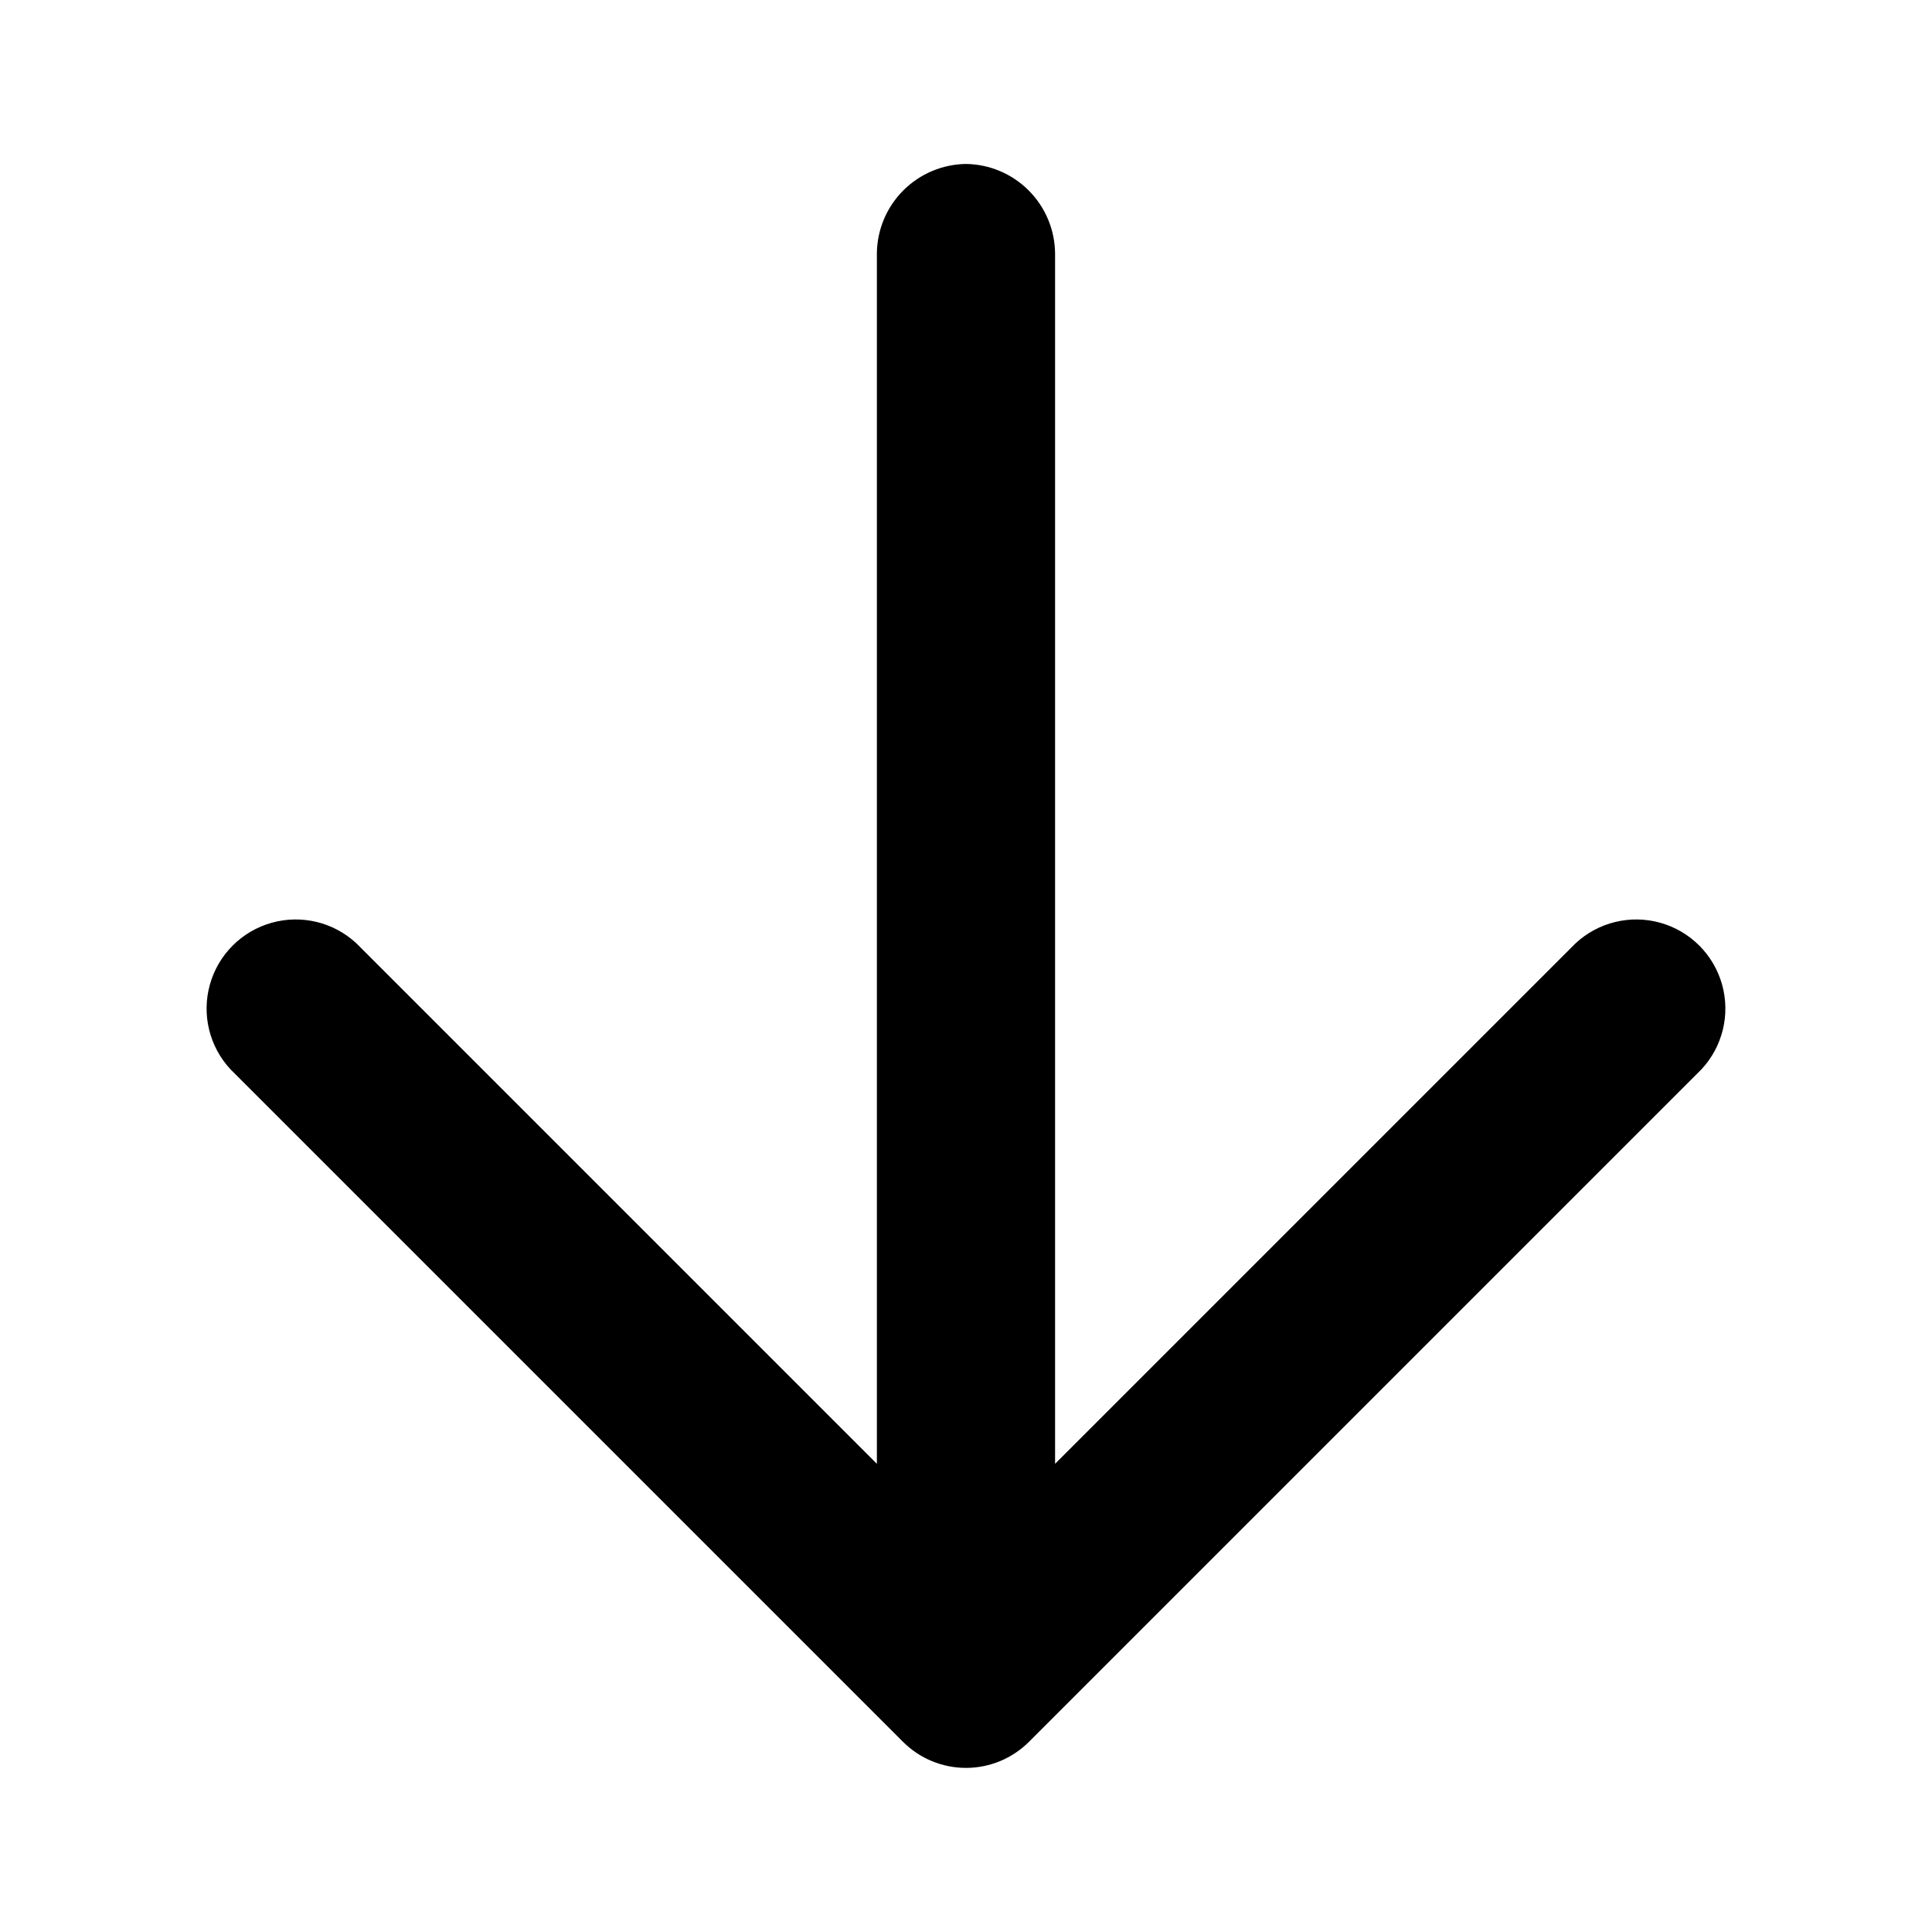
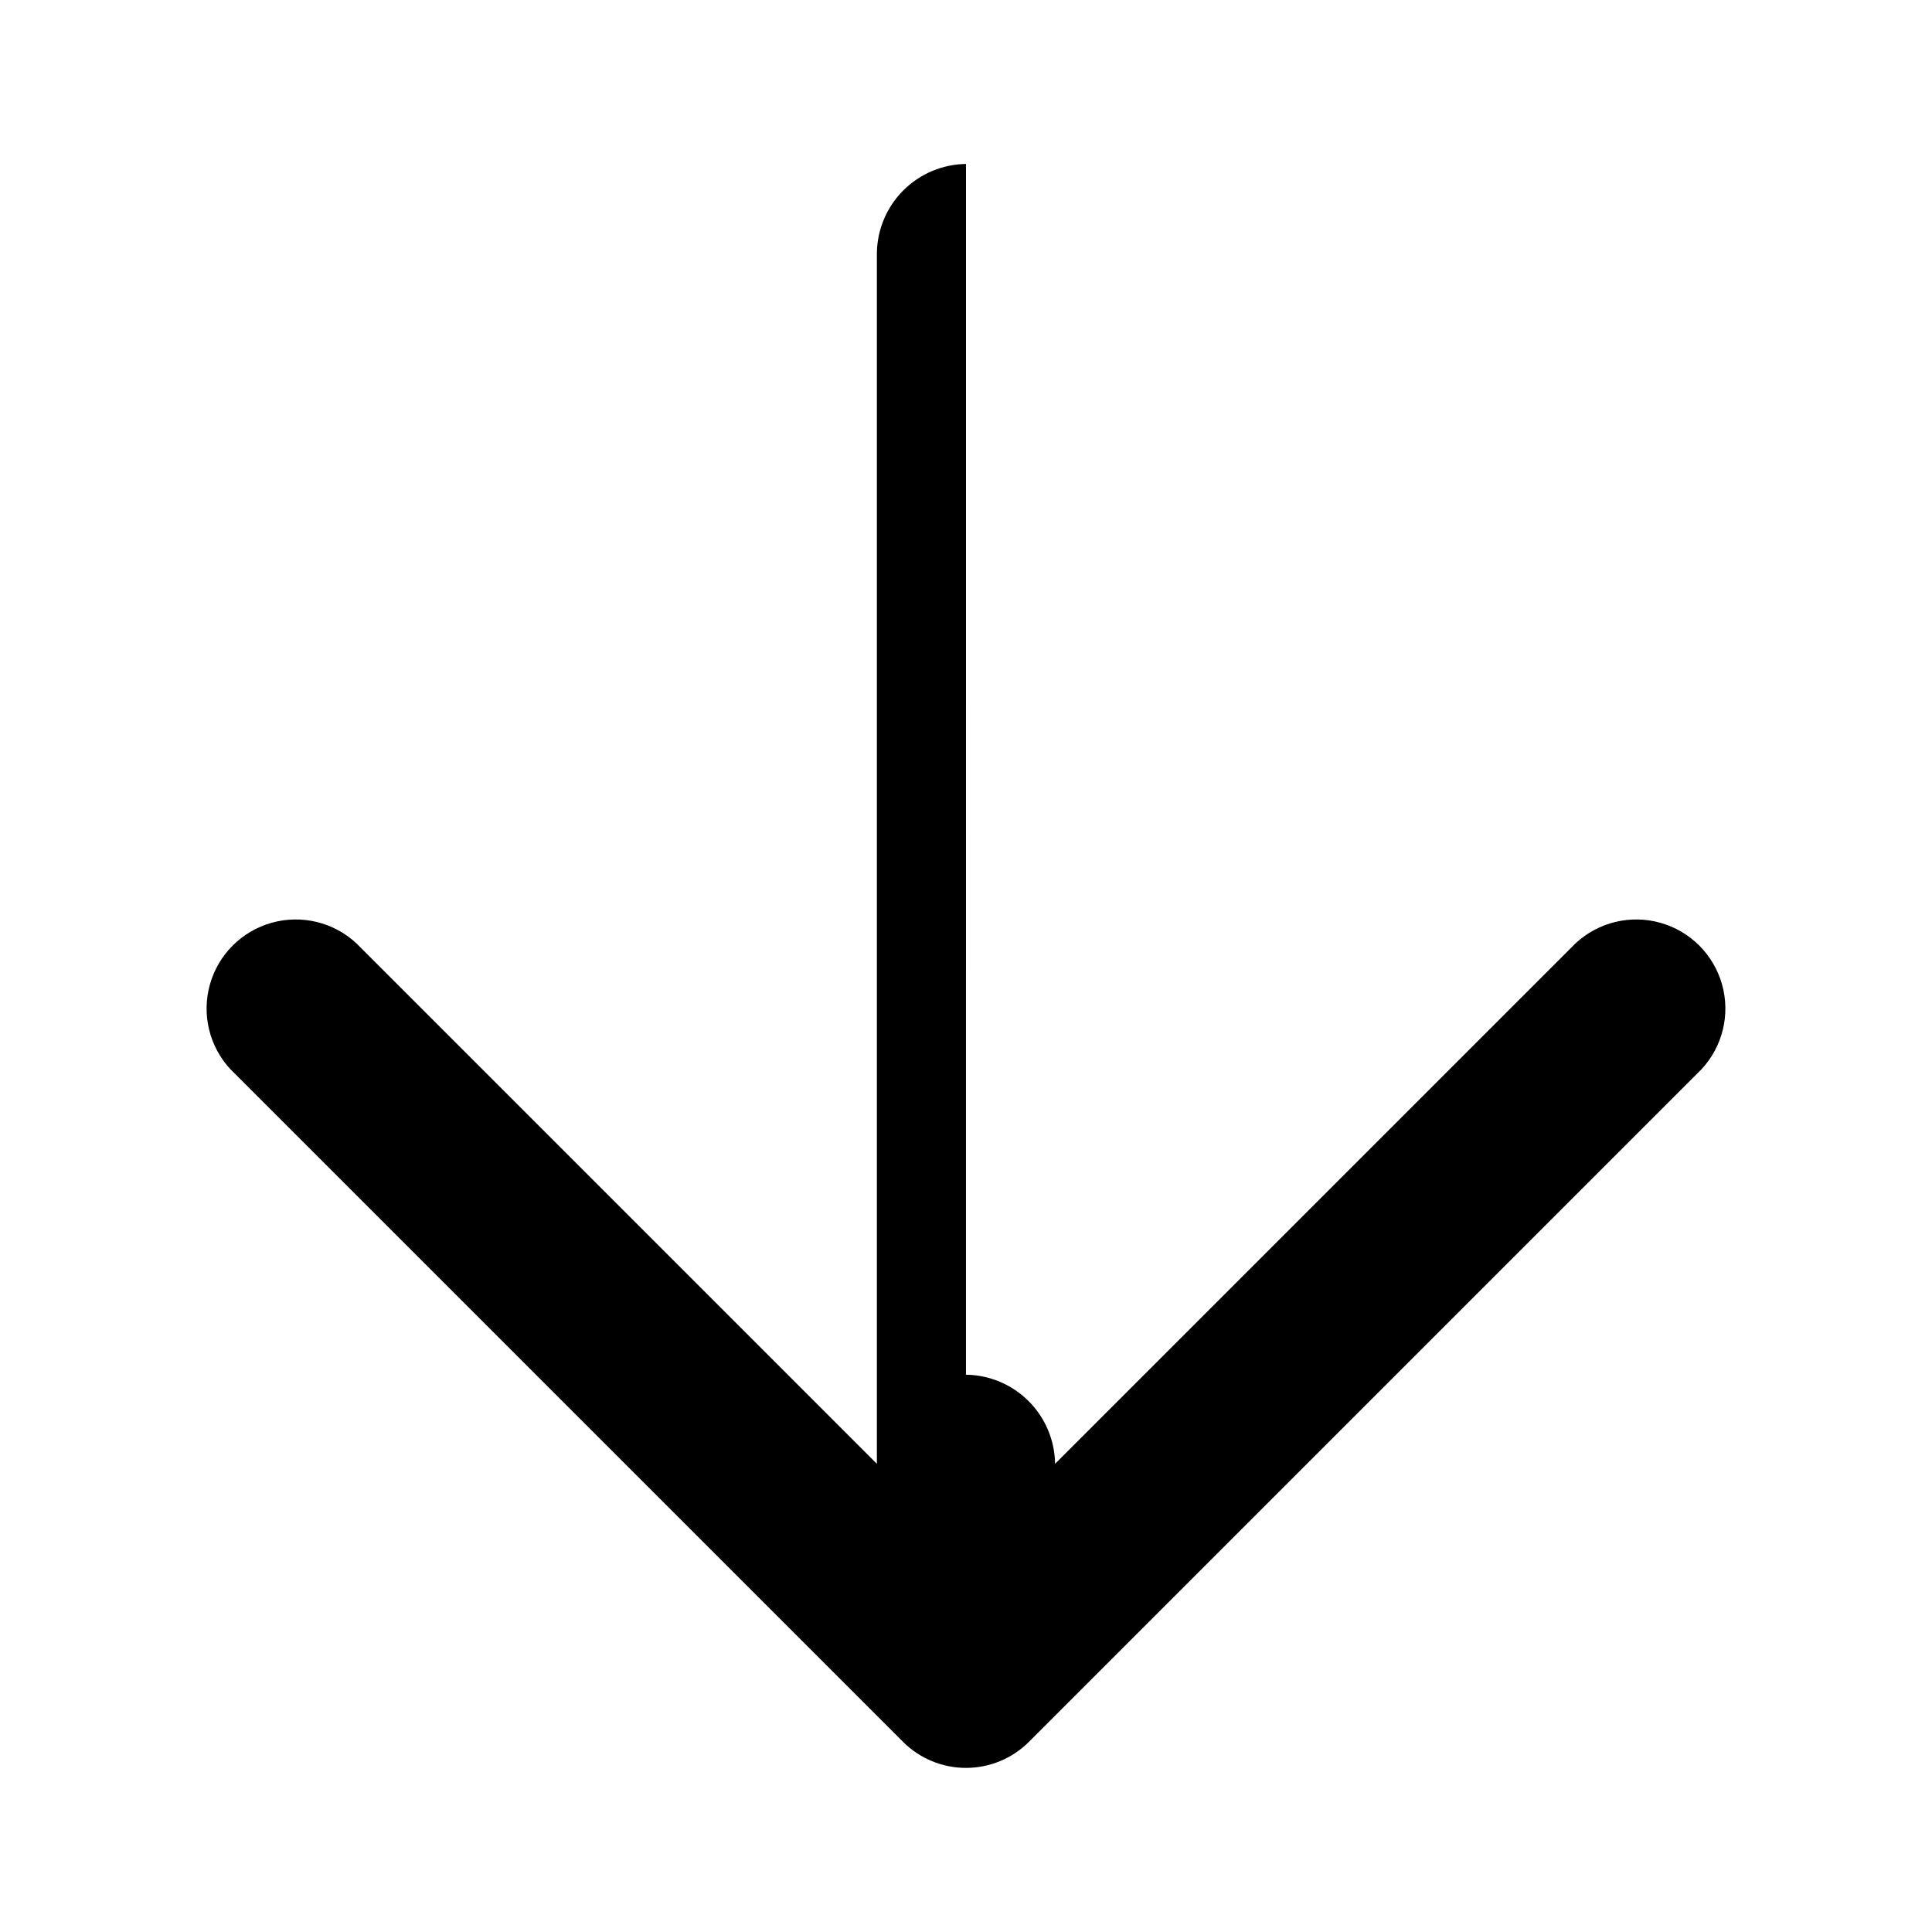
<svg xmlns="http://www.w3.org/2000/svg" fill="#000000" width="800px" height="800px" version="1.1" viewBox="144 144 512 512">
-   <path d="m400 187.45c-6.238 0.082-12.199 2.598-16.609 7.008-4.414 4.41-6.926 10.371-7.008 16.609v320.86l-137.92-137.92c-6.027-5.617-14.547-7.688-22.48-5.461-7.934 2.227-14.133 8.426-16.355 16.359-2.227 7.934-0.16 16.453 5.457 22.48l178.22 178.22c4.43 4.422 10.43 6.906 16.691 6.906 6.258 0 12.258-2.484 16.688-6.906l178.22-178.22c5.617-6.027 7.688-14.547 5.461-22.48-2.227-7.934-8.426-14.133-16.359-16.359-7.934-2.227-16.453-0.156-22.48 5.461l-137.92 137.92v-320.86c-0.082-6.238-2.594-12.199-7.008-16.609-4.41-4.41-10.367-6.926-16.605-7.008z" />
+   <path d="m400 187.45c-6.238 0.082-12.199 2.598-16.609 7.008-4.414 4.41-6.926 10.371-7.008 16.609v320.86l-137.92-137.92c-6.027-5.617-14.547-7.688-22.48-5.461-7.934 2.227-14.133 8.426-16.355 16.359-2.227 7.934-0.16 16.453 5.457 22.48l178.22 178.22c4.43 4.422 10.43 6.906 16.691 6.906 6.258 0 12.258-2.484 16.688-6.906l178.22-178.22c5.617-6.027 7.688-14.547 5.461-22.48-2.227-7.934-8.426-14.133-16.359-16.359-7.934-2.227-16.453-0.156-22.48 5.461l-137.92 137.92c-0.082-6.238-2.594-12.199-7.008-16.609-4.41-4.41-10.367-6.926-16.605-7.008z" />
</svg>